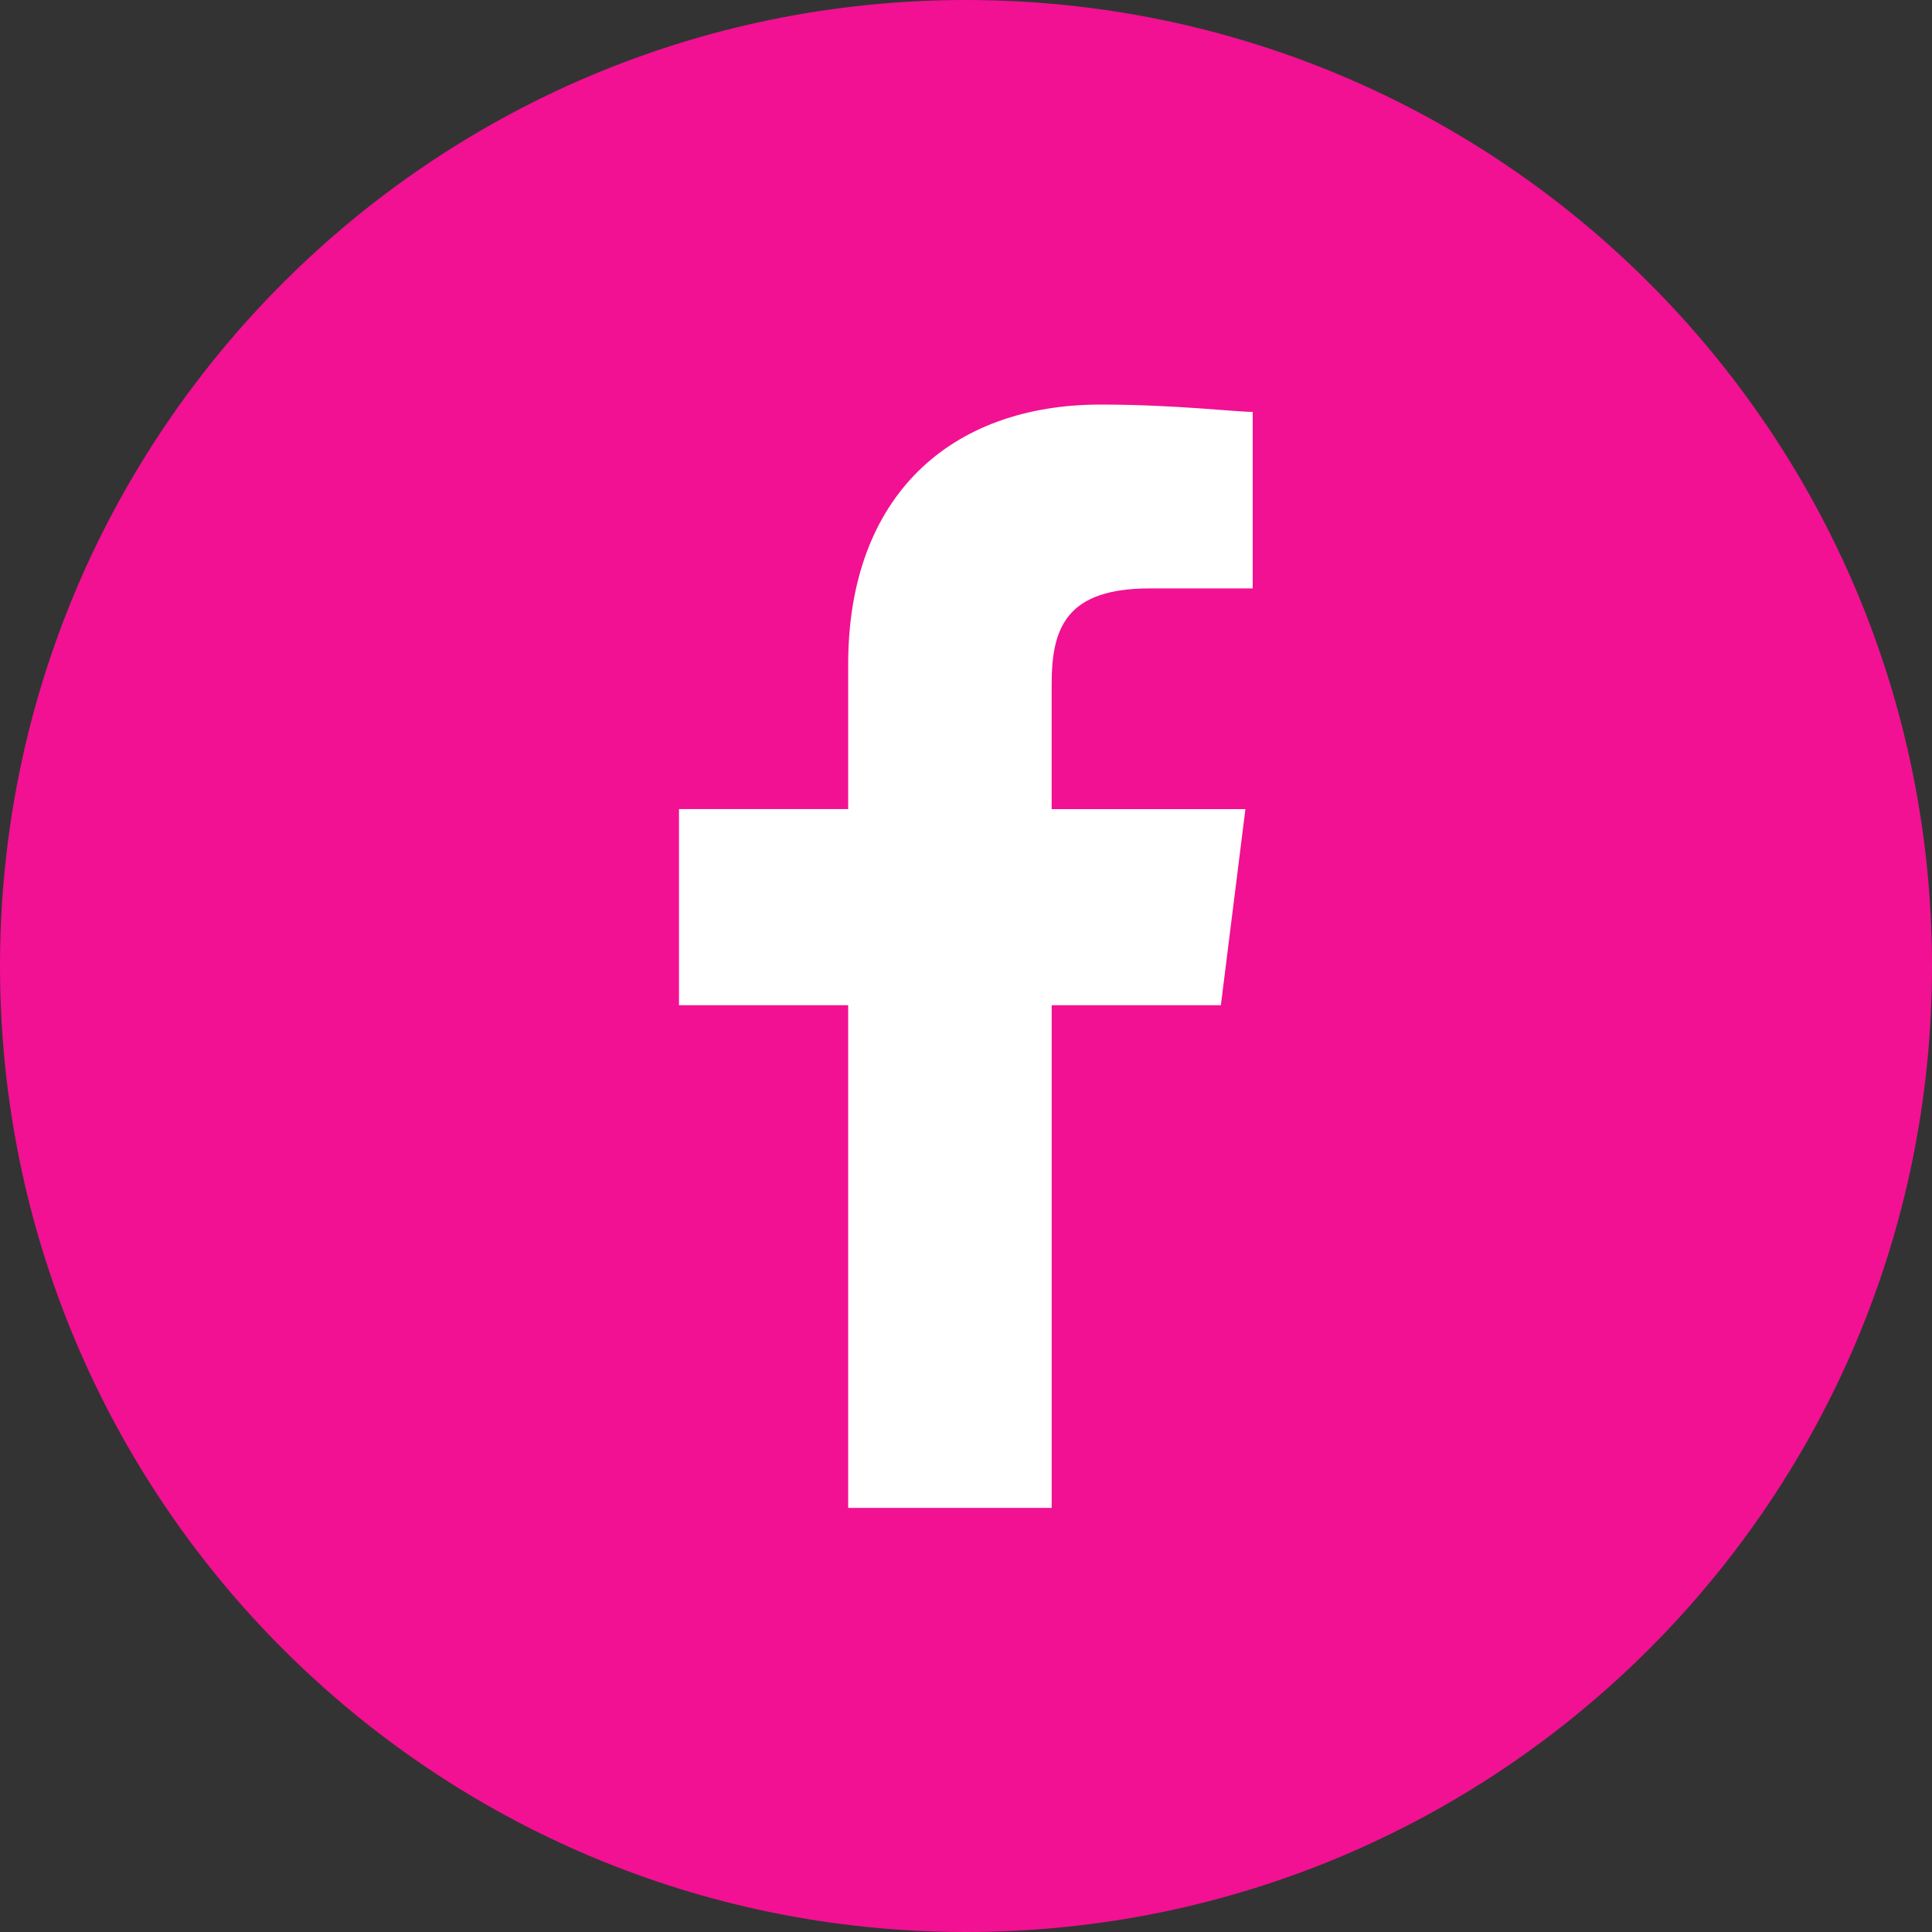
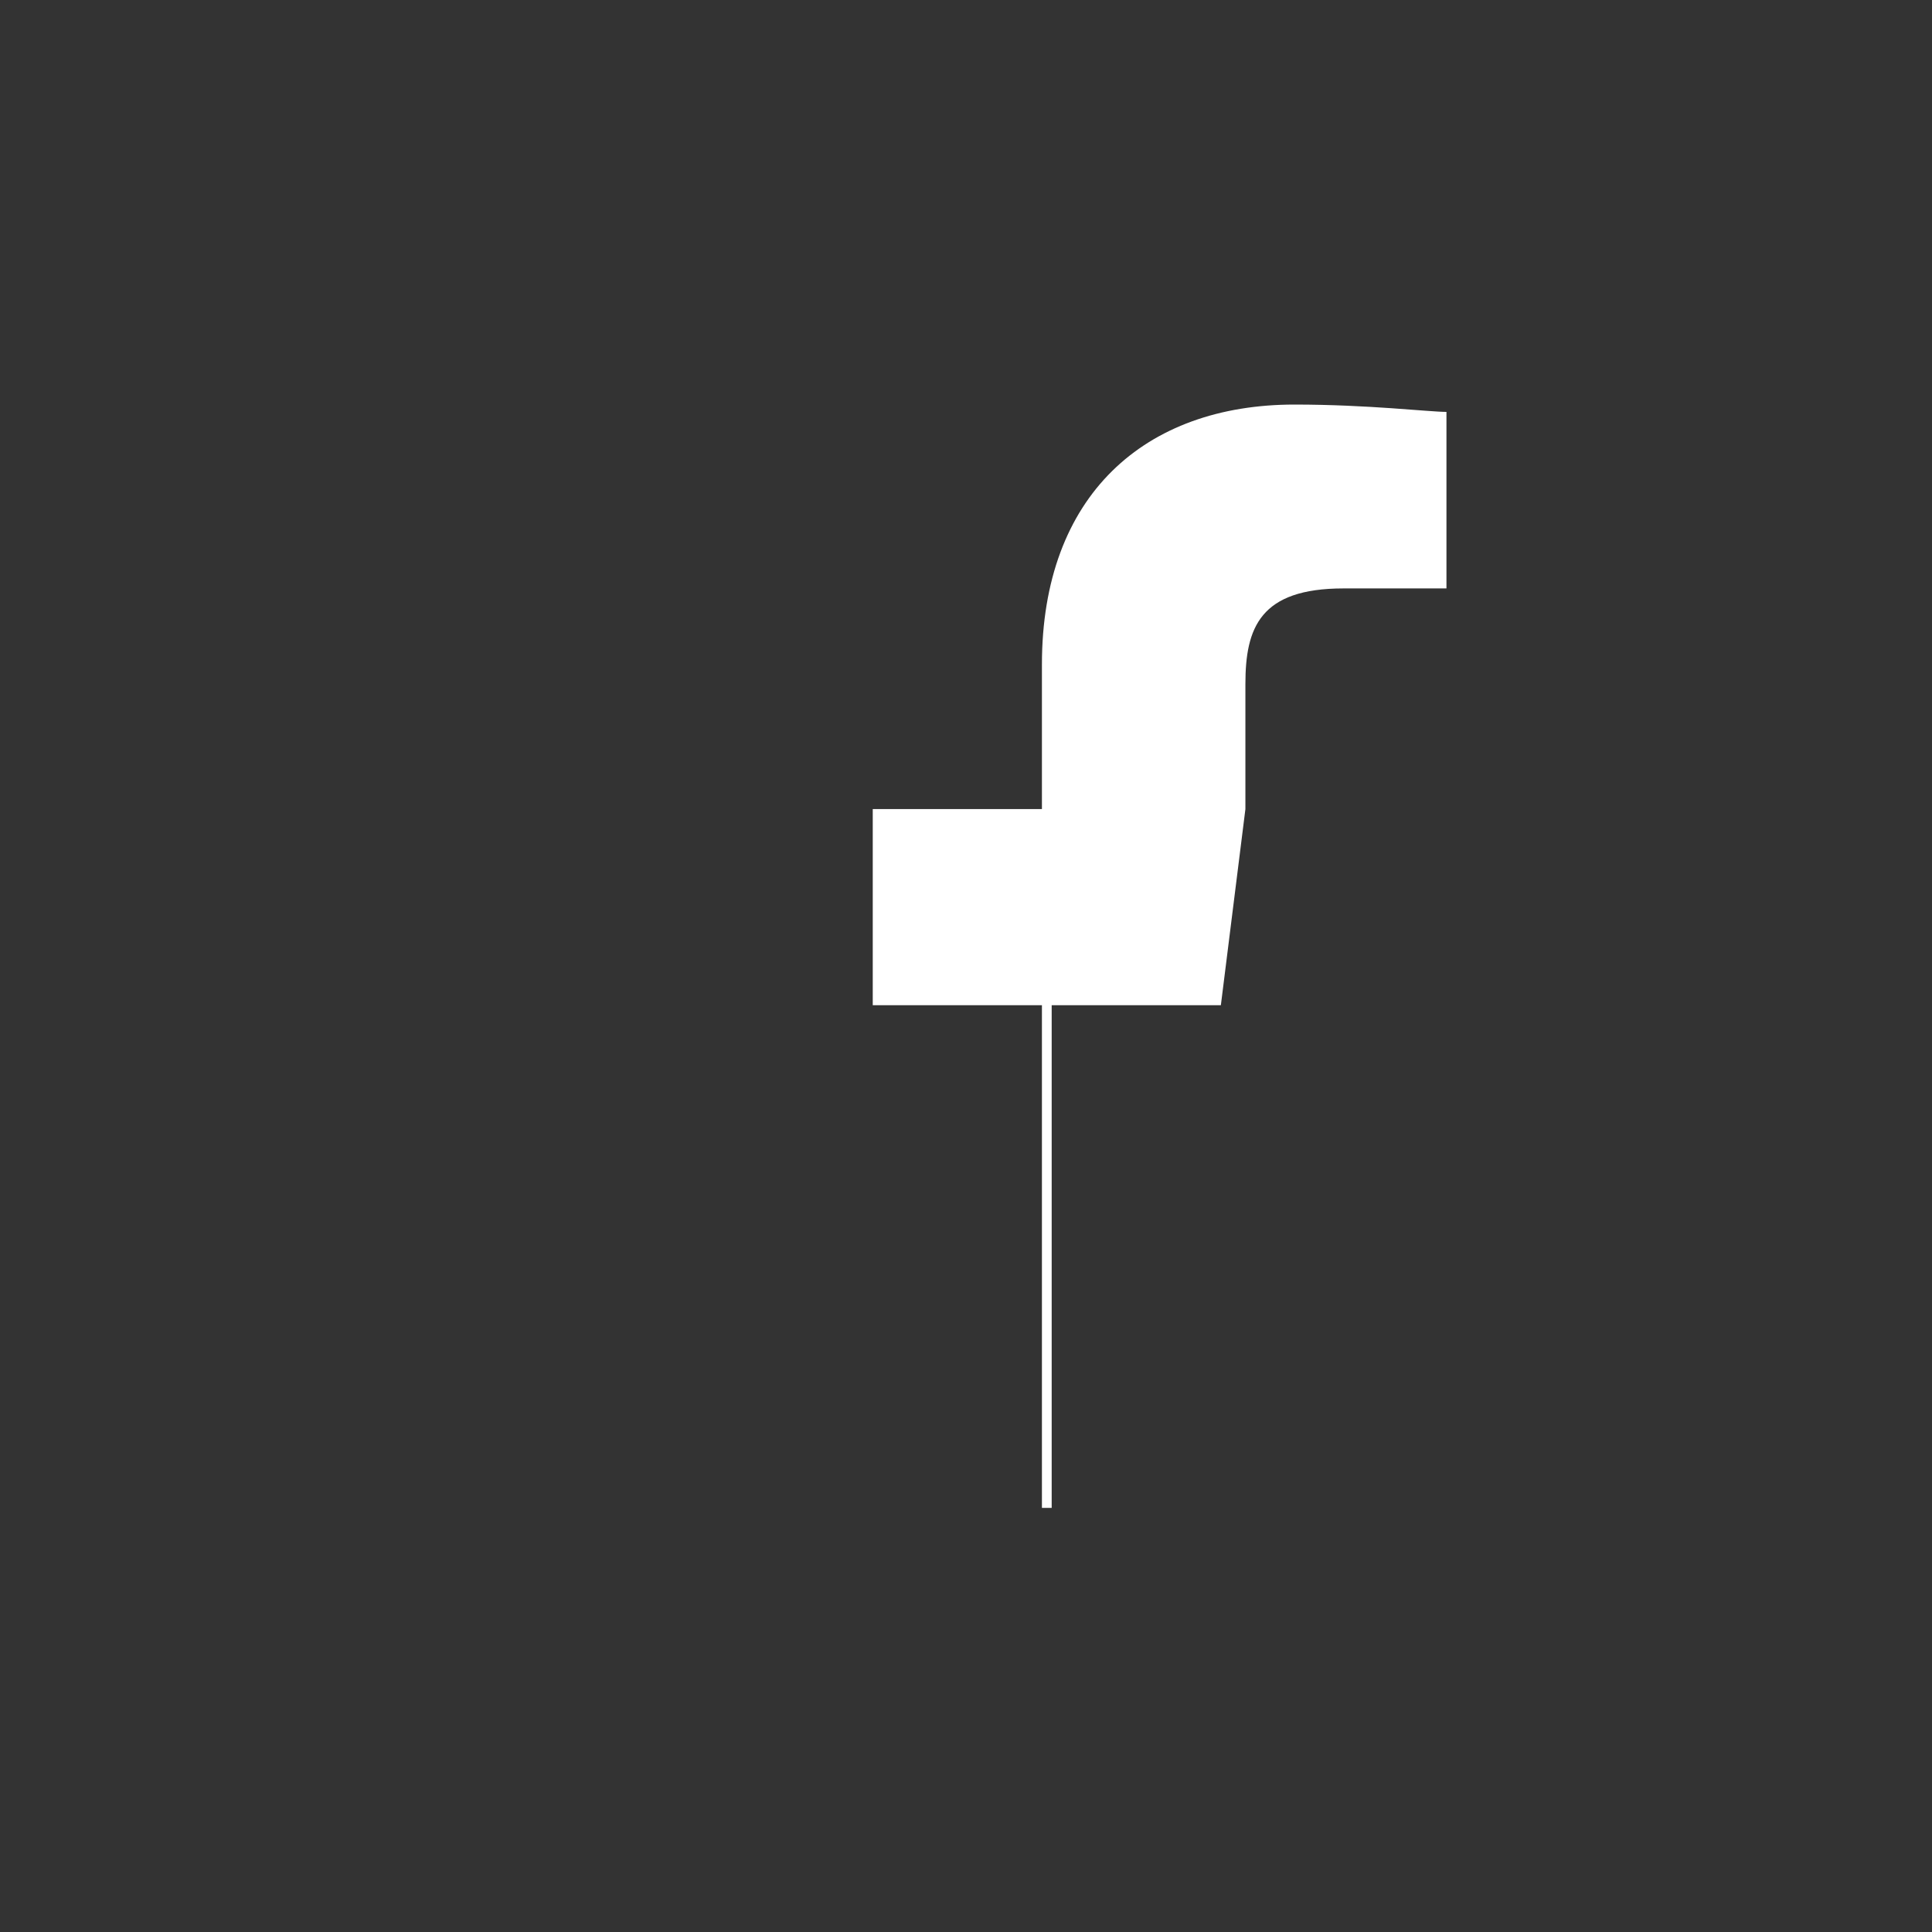
<svg xmlns="http://www.w3.org/2000/svg" width="60" height="60" viewBox="0 0 60 60" fill="none">
  <rect x="0" y="0" width="60" height="60" fill="#333333" stroke="none" />
-   <path d="M30 60c16.569 0 30-13.431 30-30C60 13.431 46.569 0 30 0 13.431 0 0 13.431 0 30c0 16.569 13.431 30 30 30z" fill="#F11192" />
-   <path d="M32.661 46.828v-15.61h5.254l.762-6.09H32.66v-3.884c0-1.751.457-2.97 3.046-2.97h3.198v-5.482c-.533 0-2.436-.228-4.72-.228-4.645 0-7.843 2.817-7.843 8.07v4.493h-5.254v6.091h5.254v15.61h6.32z" fill="#fff" />
+   <path d="M32.661 46.828v-15.61h5.254l.762-6.09v-3.884c0-1.751.457-2.97 3.046-2.97h3.198v-5.482c-.533 0-2.436-.228-4.72-.228-4.645 0-7.843 2.817-7.843 8.07v4.493h-5.254v6.091h5.254v15.61h6.32z" fill="#fff" />
</svg>